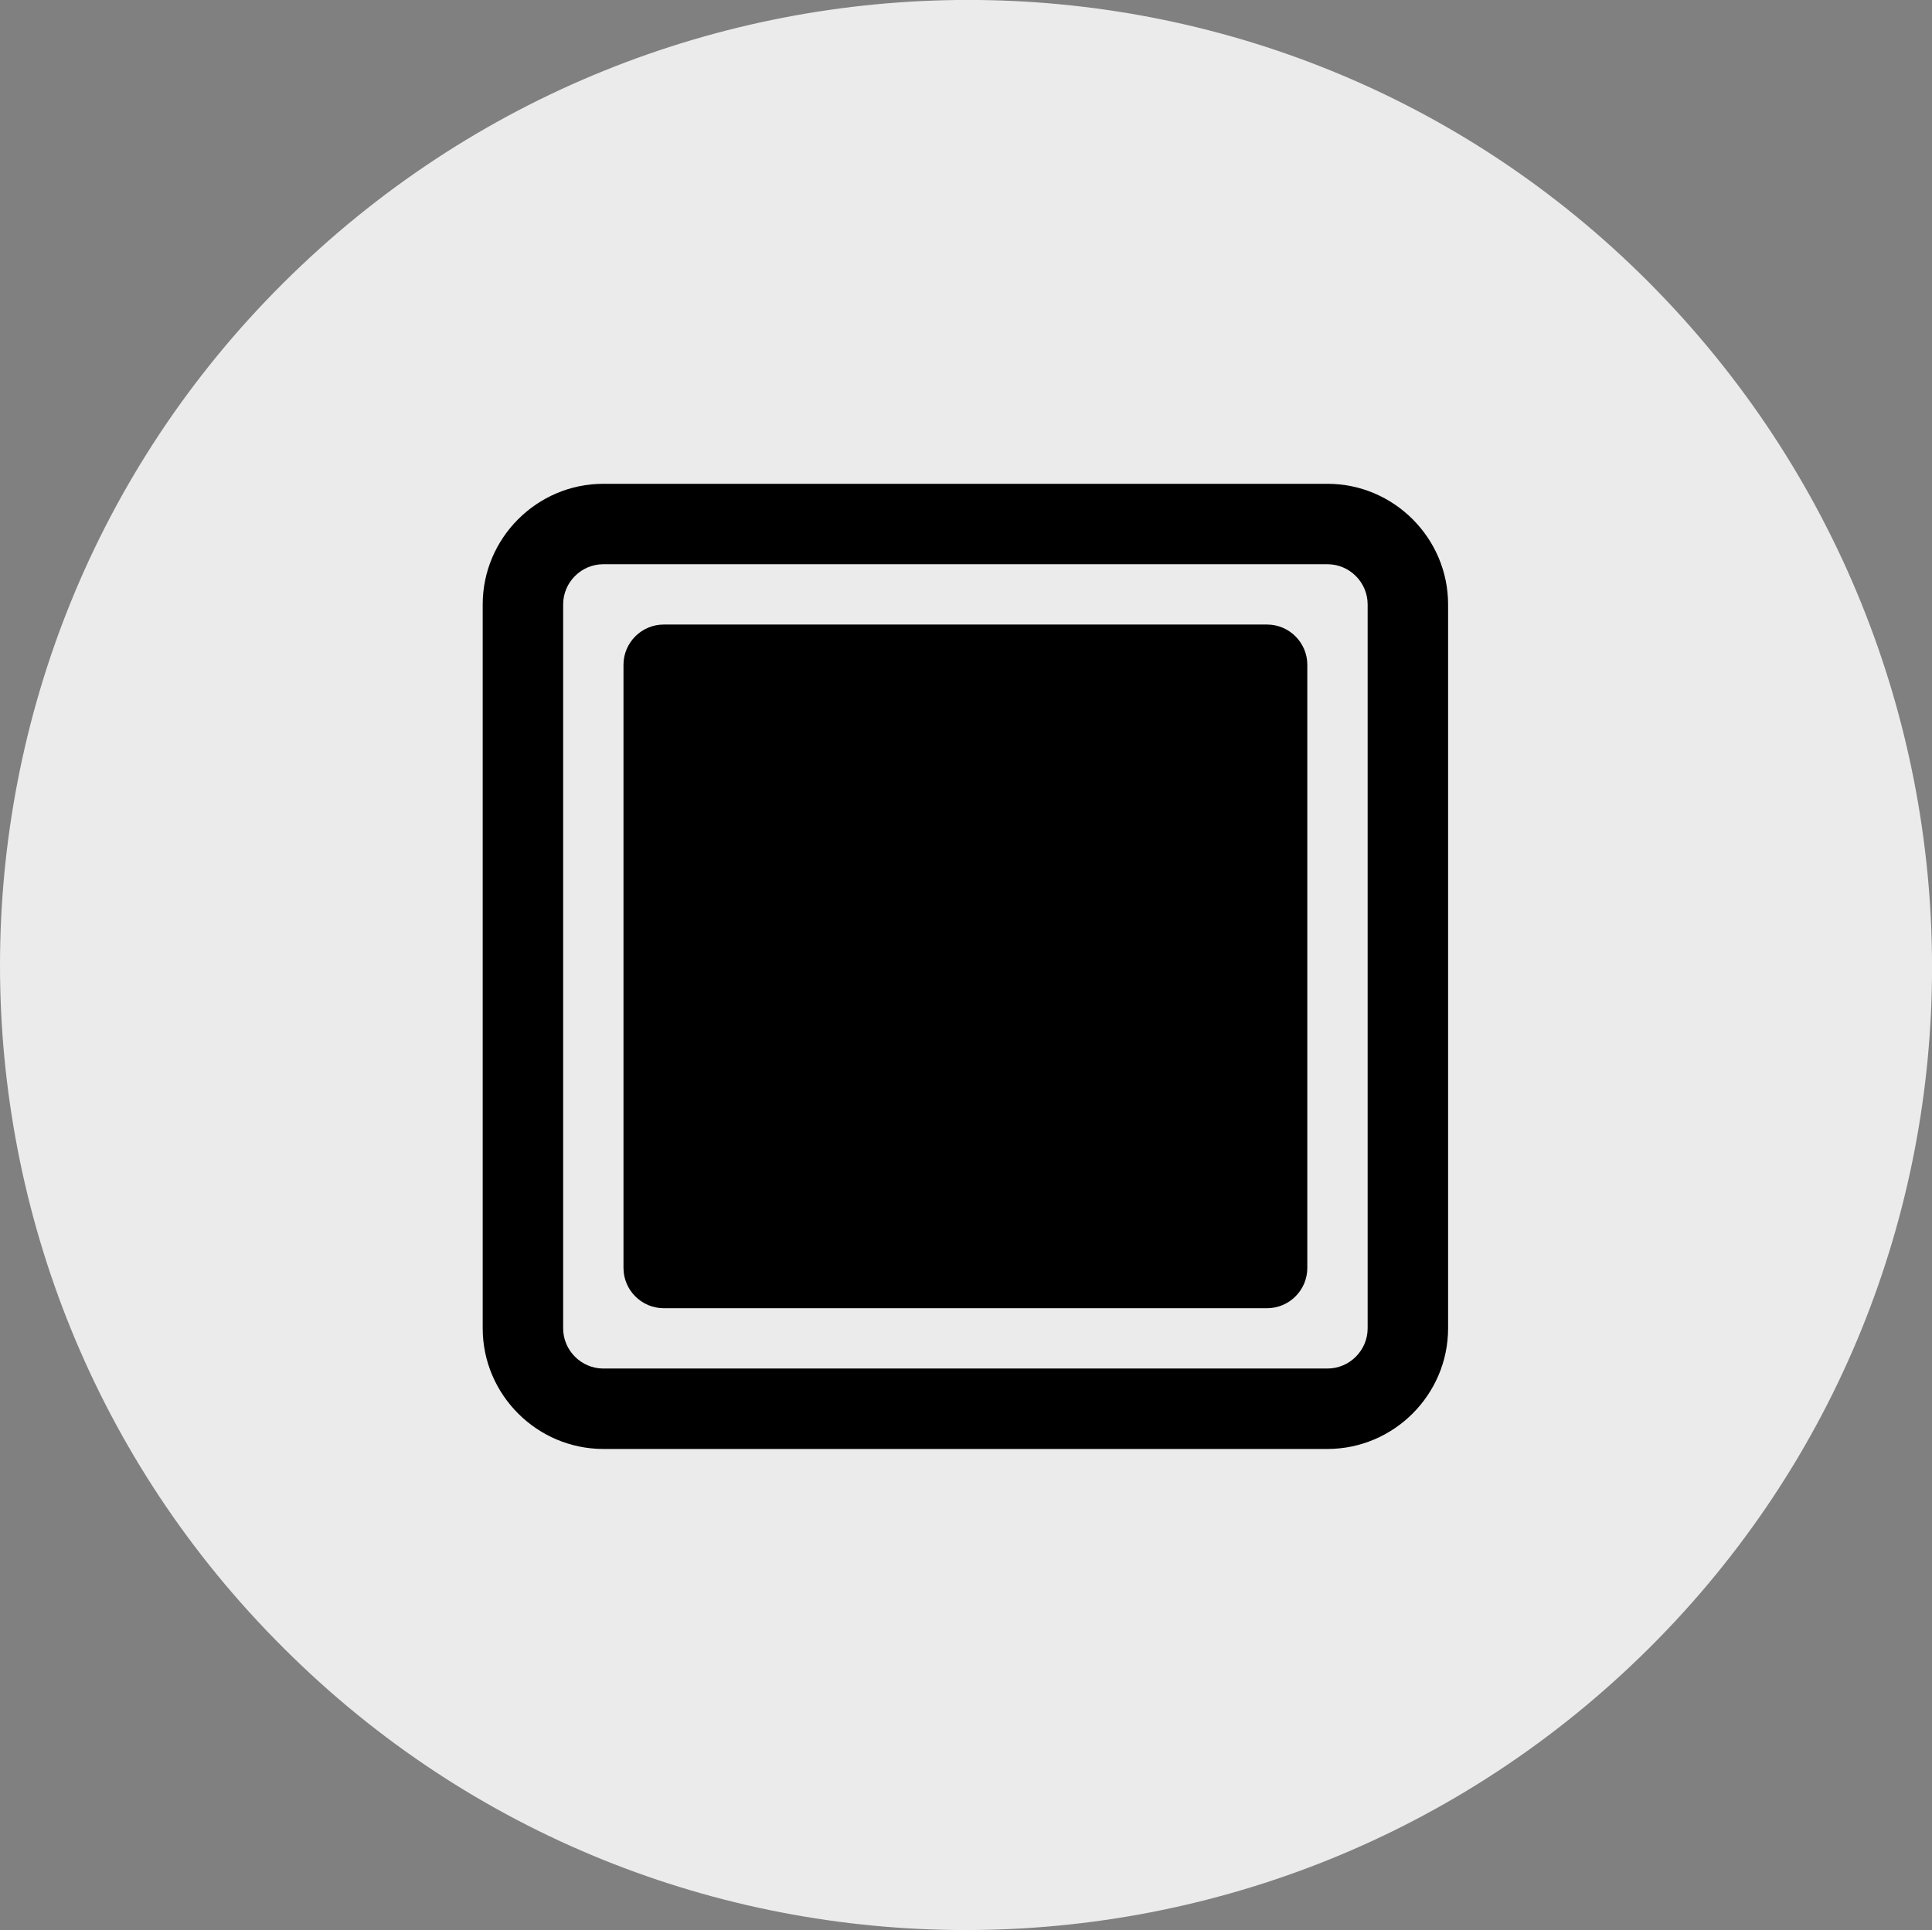
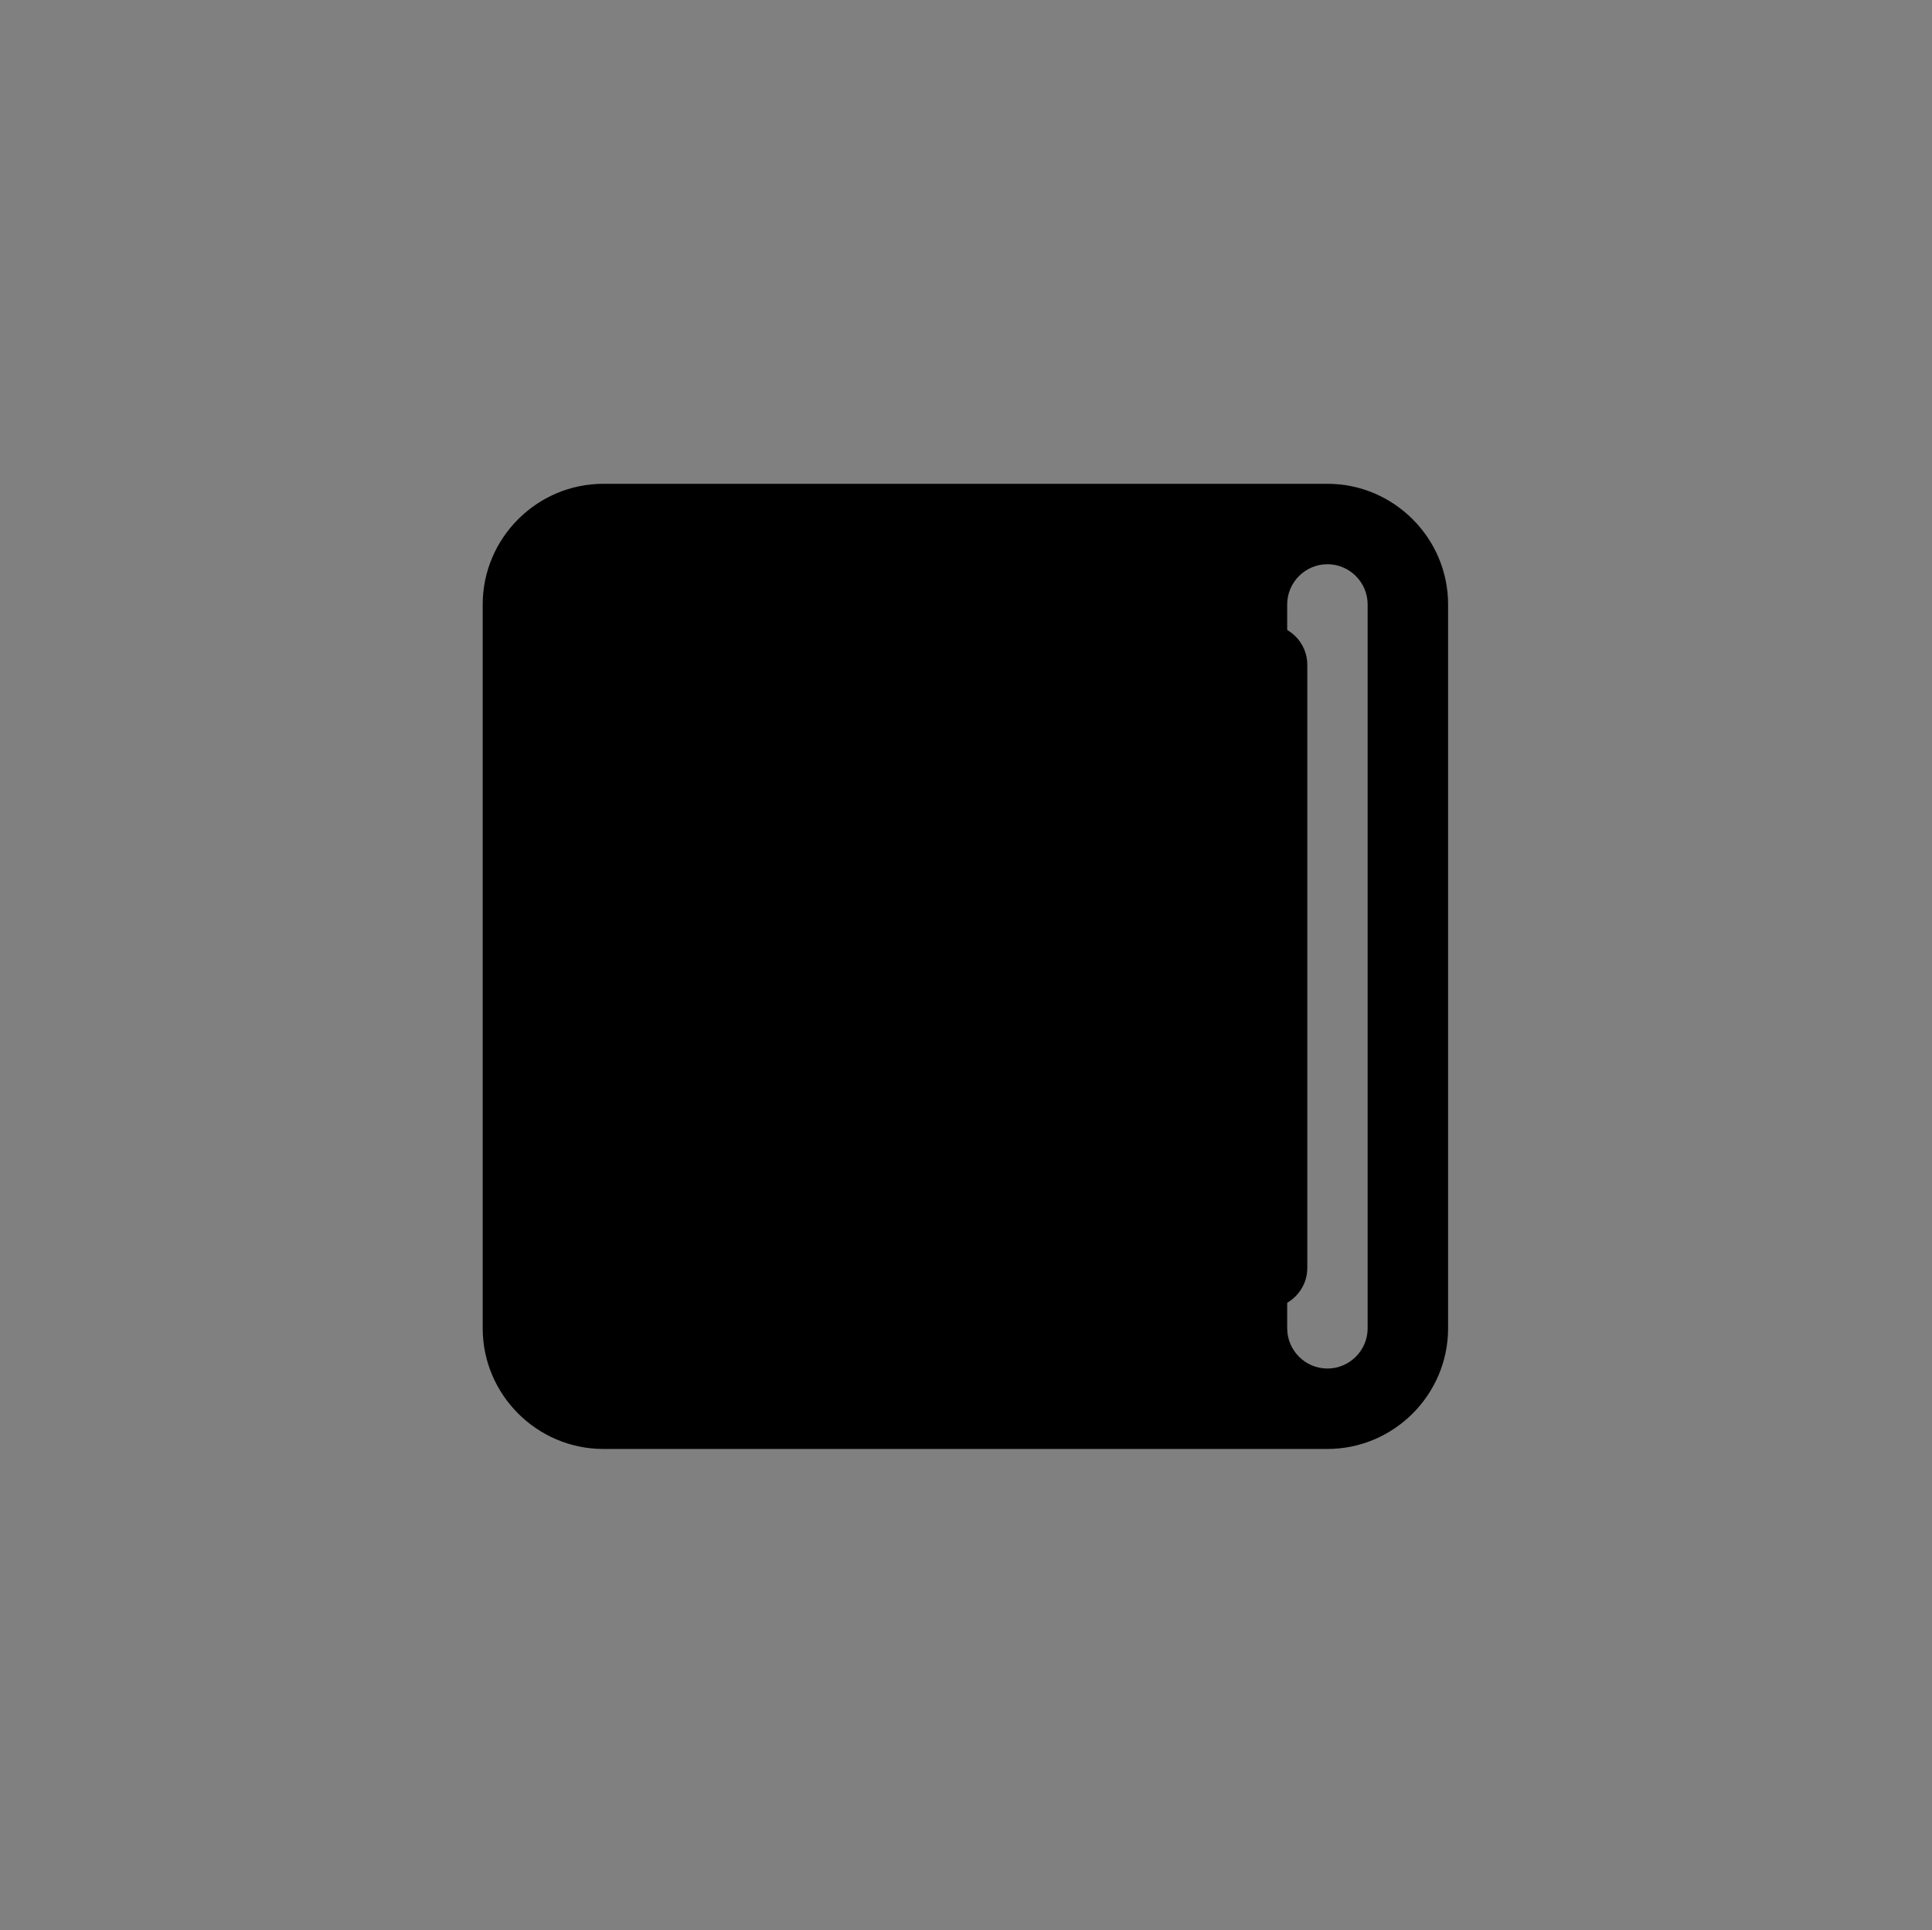
<svg xmlns="http://www.w3.org/2000/svg" id="_图层_1" viewBox="0 0 96.06 95.99">
  <rect x="0" y="0" width="96.06" height="95.99" fill="#808080" stroke="none" />
  <defs>
    <style>.cls-1{fill:#ebebeb;}.cls-2{fill-rule:evenodd;}</style>
  </defs>
  <g id="ic_multi-window_full-screen">
-     <path class="cls-1" d="M14.1,81.96c18.7,18.7,49.1,18.7,67.9,0s18.7-49.1,0-67.9S32.9-4.64,14.1,14.06s-18.8,49.2,0,67.9Z" />
-     <path id="_矩形备份-2" d="M66,24.06H30c-3.3,0-6,2.7-6,6v36c0,3.3,2.7,6,6,6h36c3.3,0,6-2.7,6-6V30.06c0-3.3-2.7-6-6-6Zm0,4c1.1,0,2,.9,2,2v36c0,1.1-.9,2-2,2H30c-1.1,0-2-.9-2-2V30.06c0-1.1,.9-2,2-2h36Z" />
+     <path id="_矩形备份-2" d="M66,24.06H30c-3.3,0-6,2.7-6,6v36c0,3.3,2.7,6,6,6h36c3.3,0,6-2.7,6-6V30.06c0-3.3-2.7-6-6-6Zm0,4c1.1,0,2,.9,2,2v36c0,1.1-.9,2-2,2c-1.1,0-2-.9-2-2V30.06c0-1.1,.9-2,2-2h36Z" />
    <path class="cls-2" d="M33,31.06h30c1.1,0,2,.9,2,2v30c0,1.1-.9,2-2,2h-30c-1.1,0-2-.9-2-2v-30c0-1.1,.9-2,2-2Z" />
  </g>
</svg>